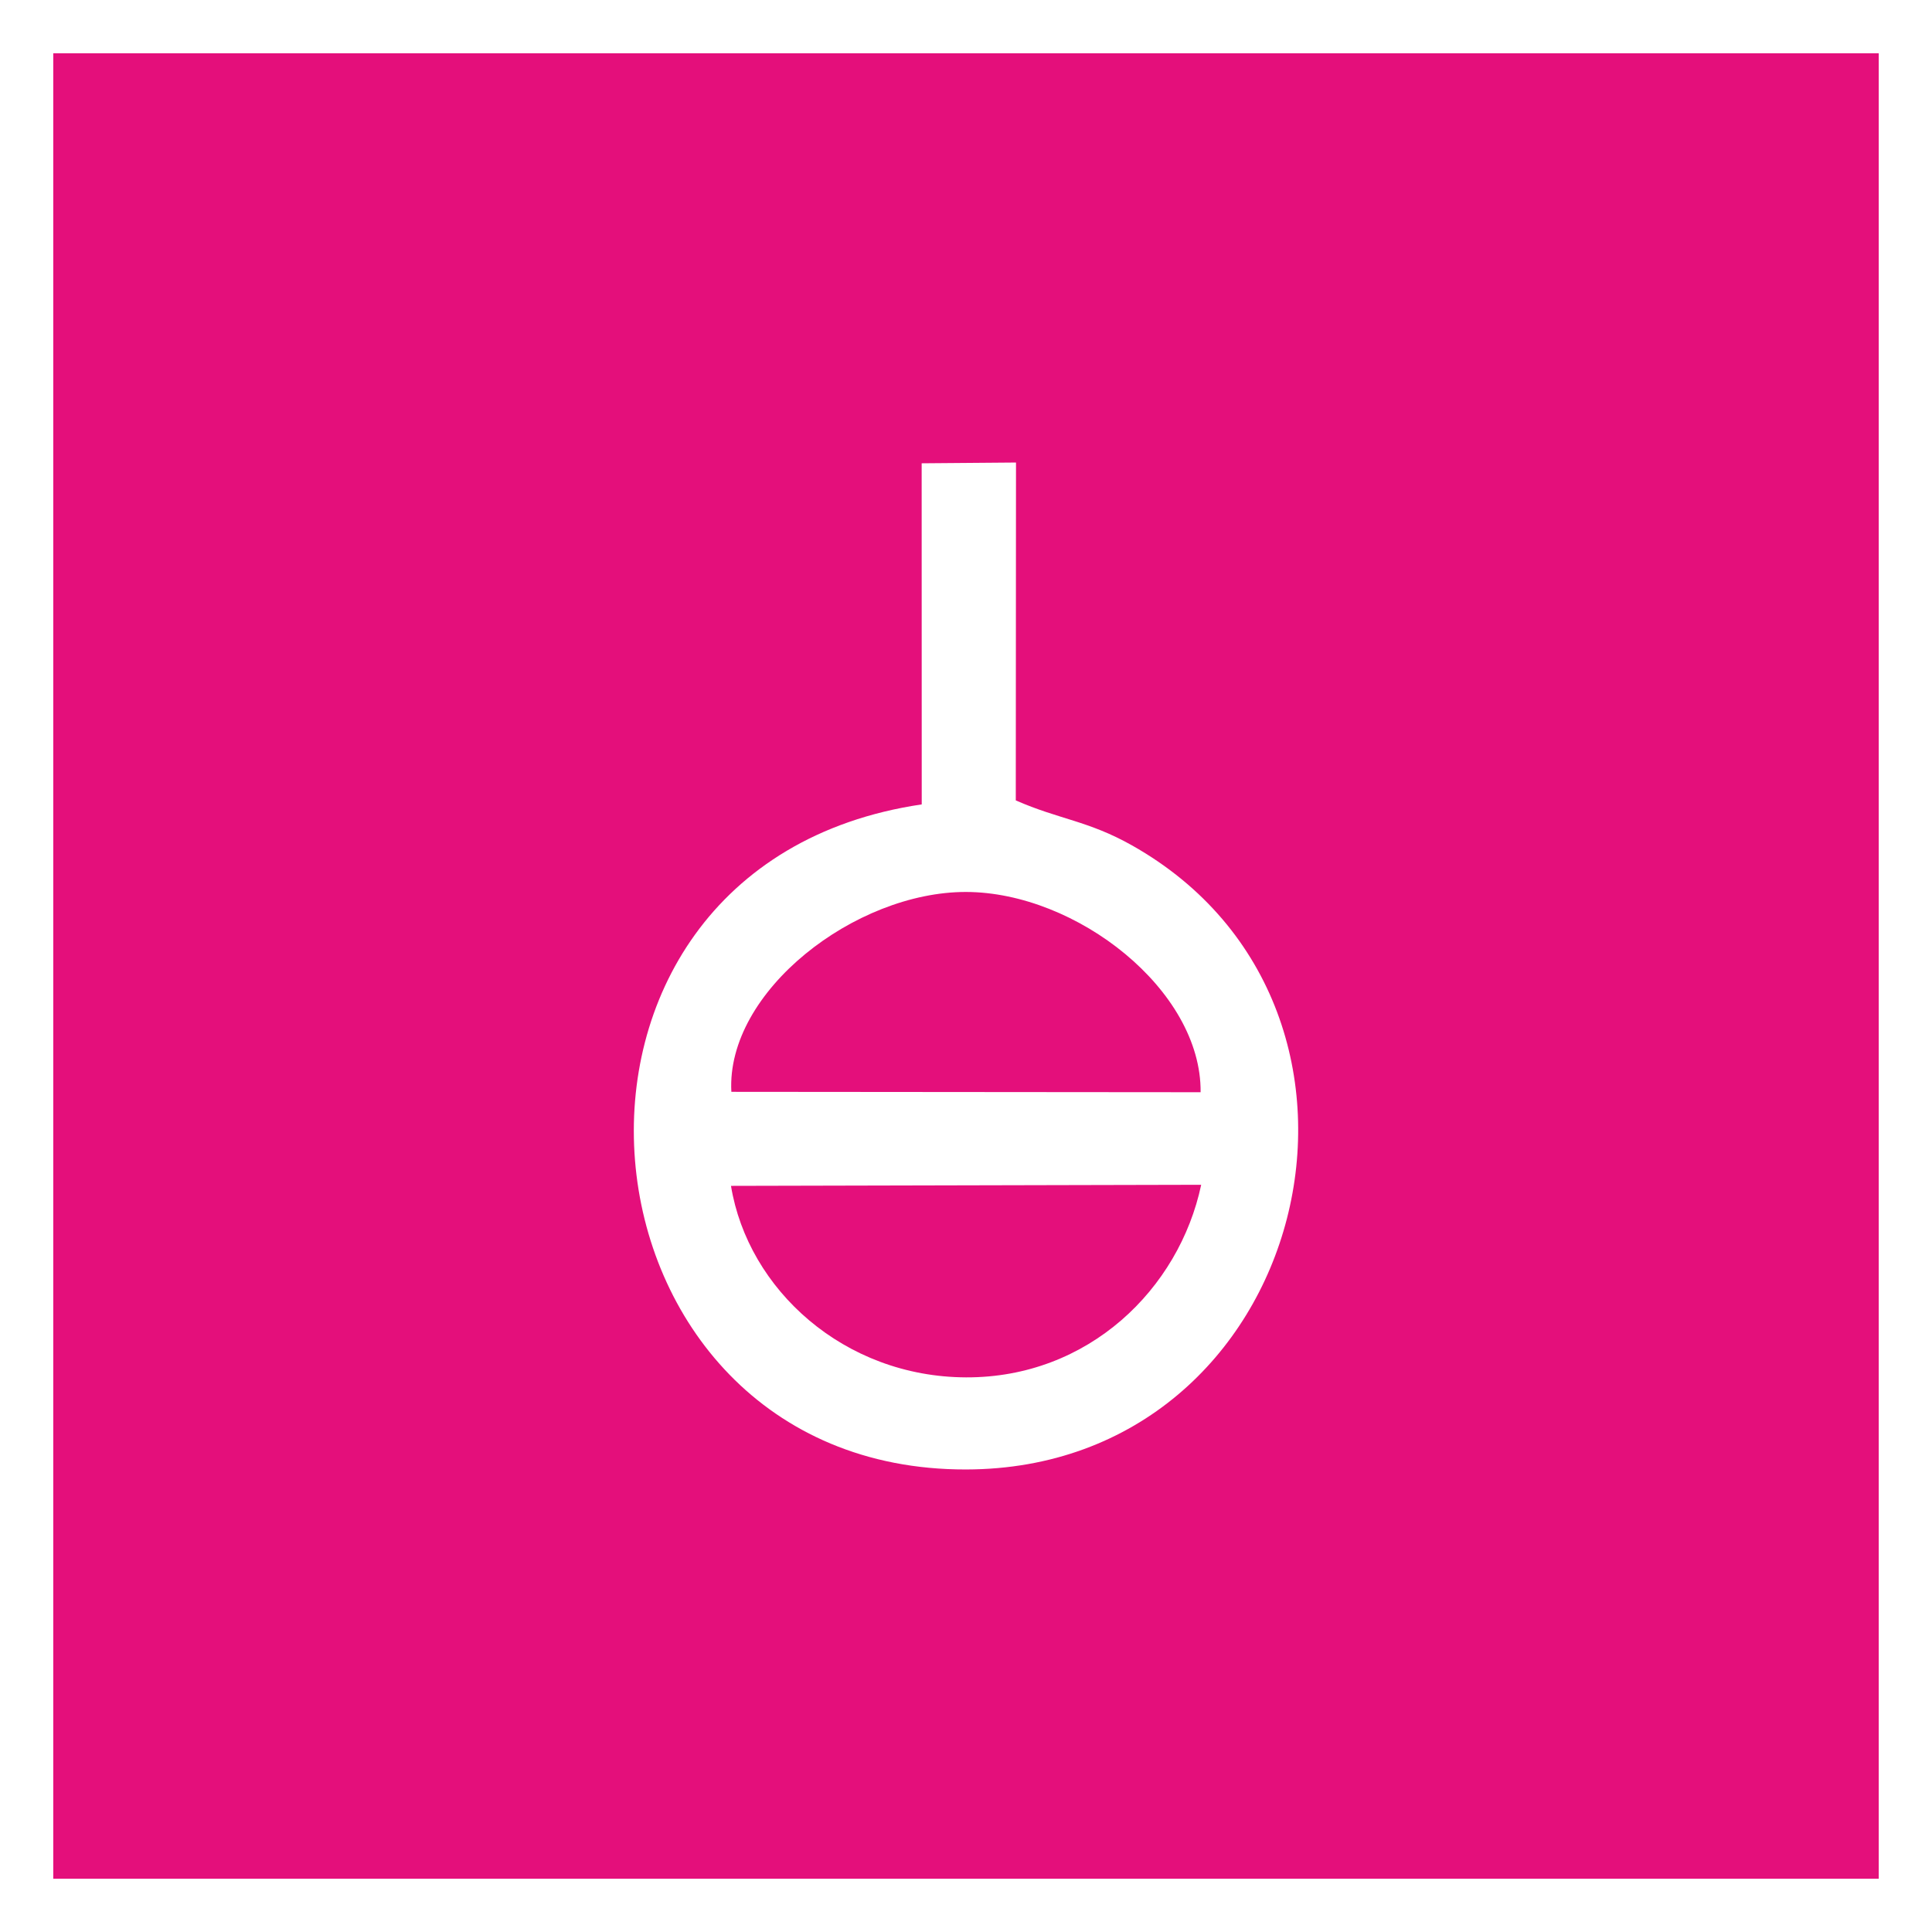
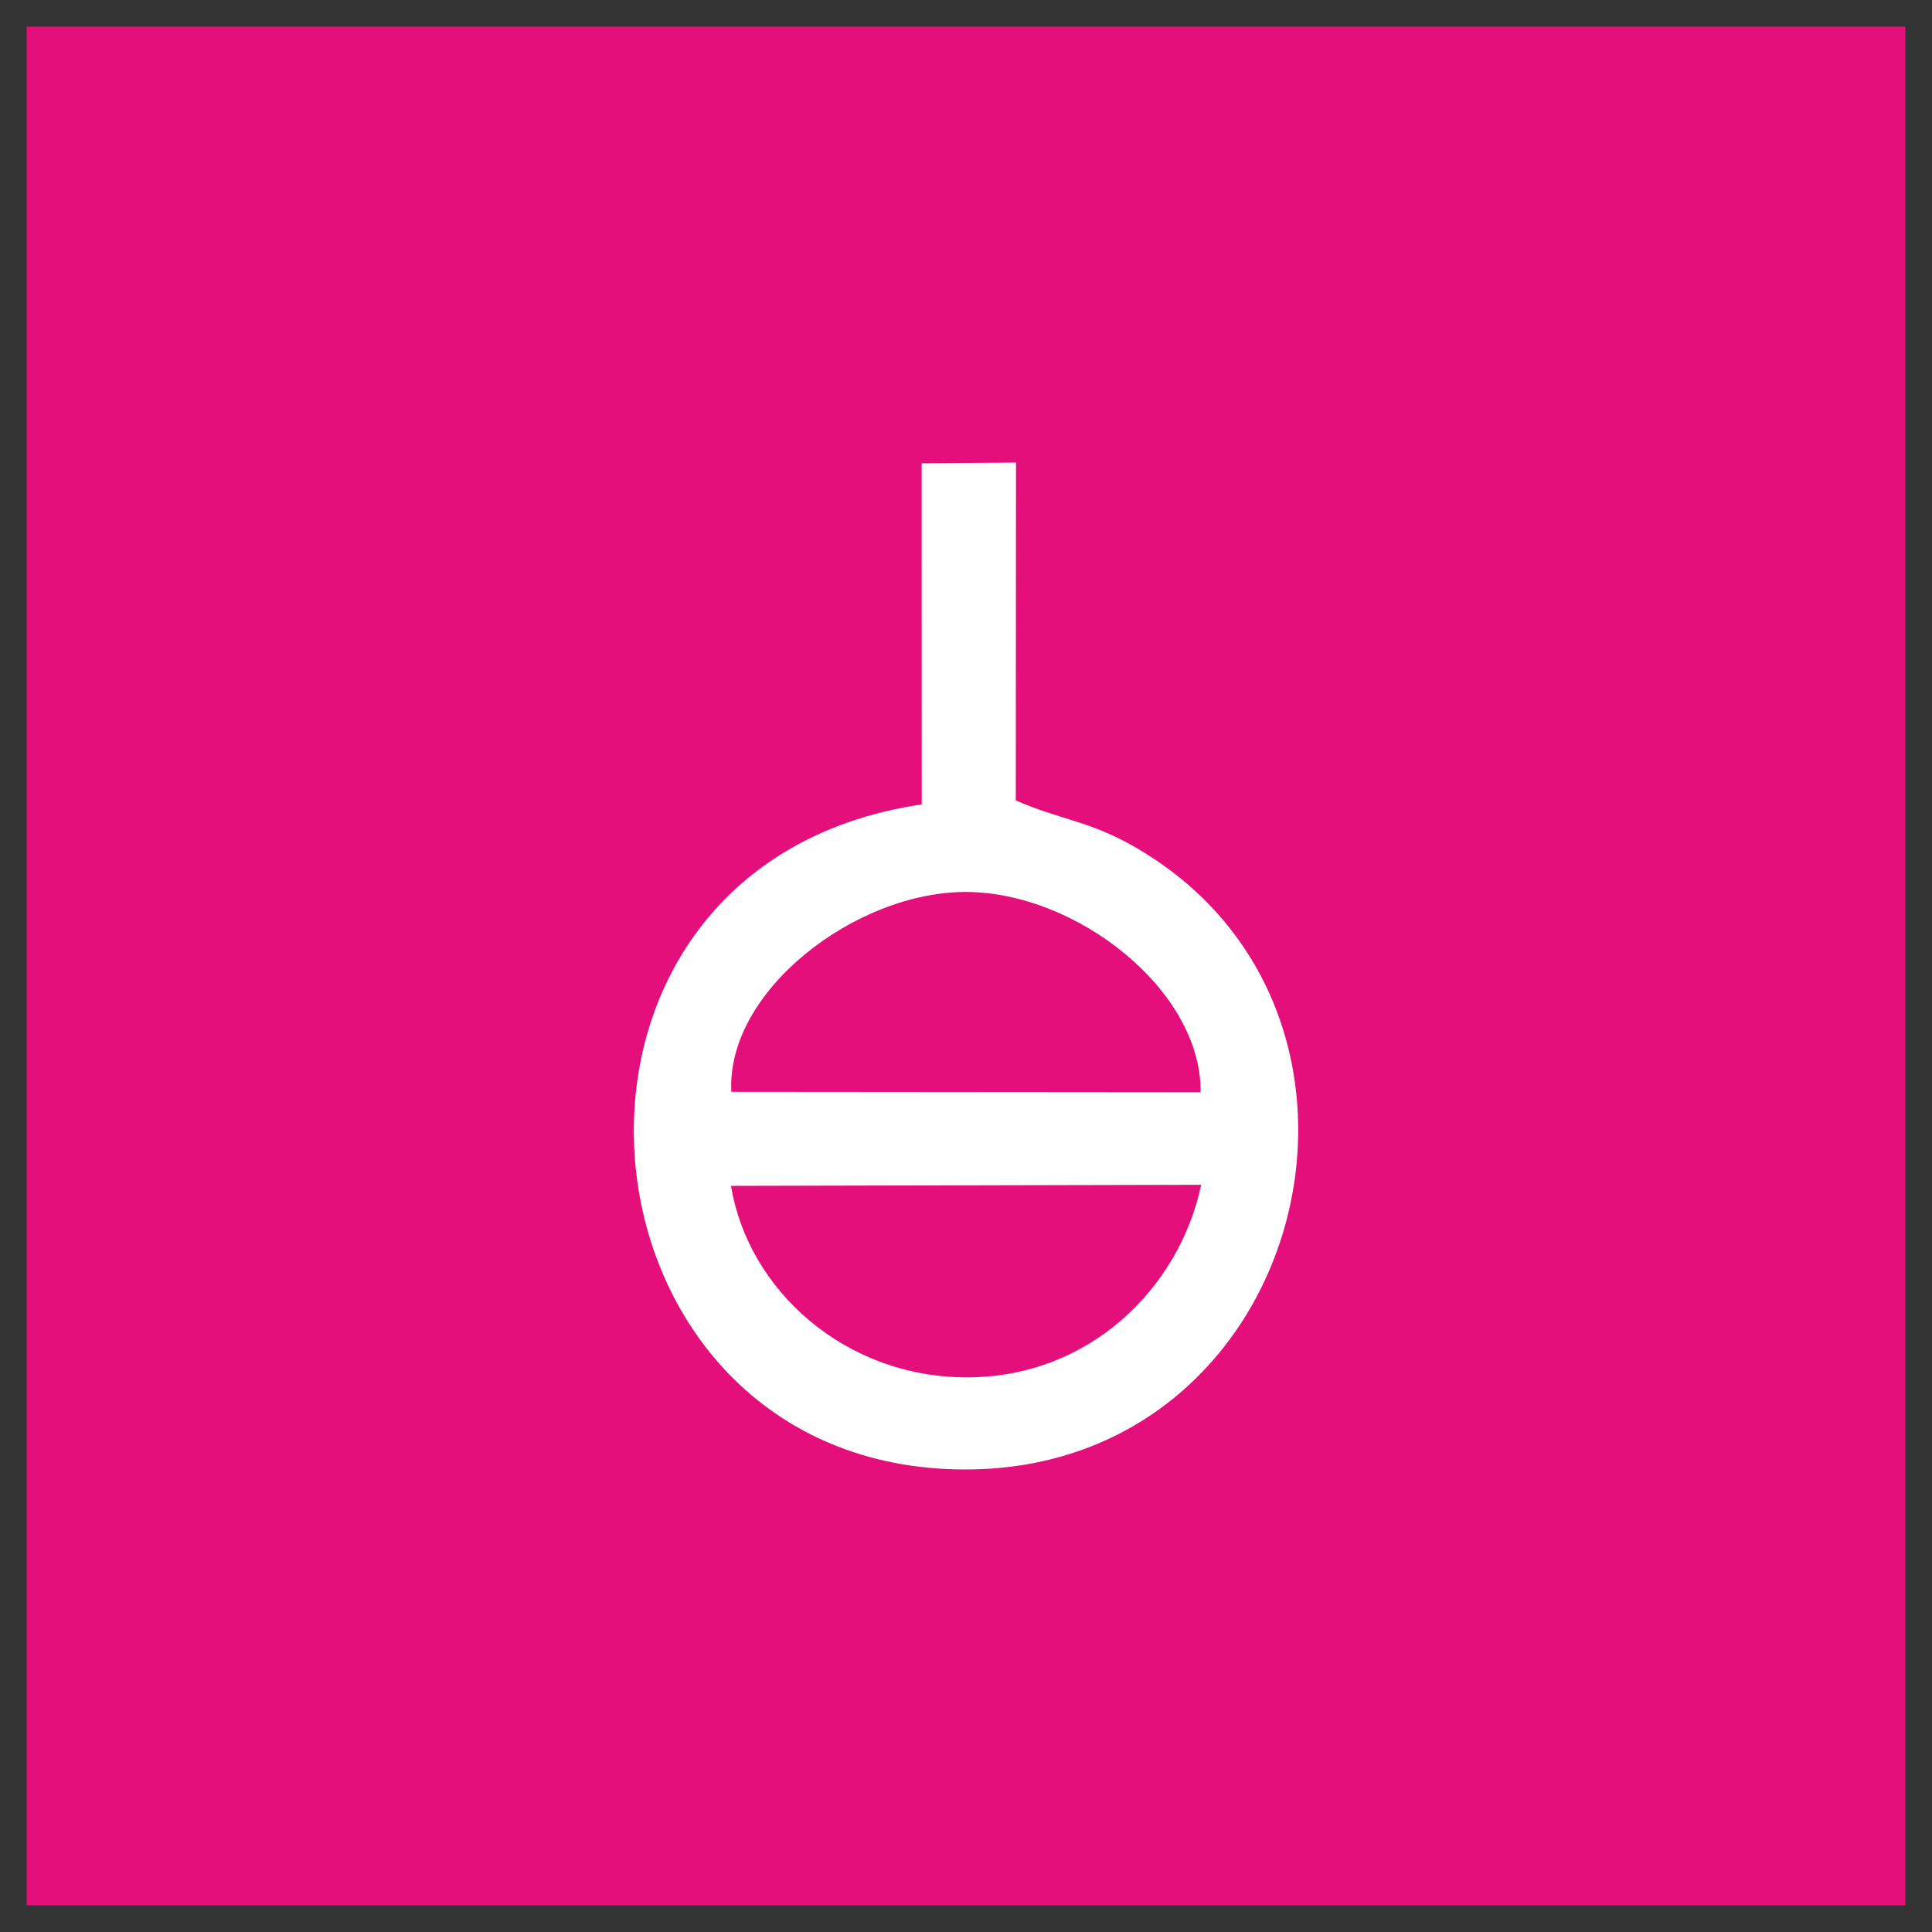
<svg xmlns="http://www.w3.org/2000/svg" xml:space="preserve" width="514px" height="514px" version="1.1" style="shape-rendering:geometricPrecision; text-rendering:geometricPrecision; image-rendering:optimizeQuality; fill-rule:evenodd; clip-rule:evenodd" viewBox="0 0 18646.779 18646.779">
  <rect x="0" y="0" width="18646.779" height="18646.779" fill="#333333" stroke="none" />
  <defs>
    <style type="text/css">
   
    .fil0 {fill:#E40F7B}
    .fil2 {fill:white}
    .fil1 {fill:white;fill-rule:nonzero}
   
  </style>
  </defs>
  <g id="Plan_x0020_1">
    <g>
      <polygon class="fil0" points="257,257 18389.779,257 18389.779,18389.779 257,18389.779 " />
-       <path id="_1" class="fil1" d="M18389.779 514l-18132.779 0 0 -514 18132.779 0 257 257 -257 257zm0 -514l257 0 0 257 -257 -257zm-257 18389.779l0 -18132.779 514 0 0 18132.779 -257 257 -257 -257zm514 0l0 257 -257 0 257 -257zm-18389.779 -257l18132.779 0 0 514 -18132.779 0 -257 -257 257 -257zm0 514l-257 0 0 -257 257 257zm257 -18389.779l0 18132.779 -514 0 0 -18132.779 257 -257 257 257zm-514 0l0 -257 257 0 -257 257z" />
    </g>
    <path class="fil2" d="M8896.117 7763.692c-4041.788,597.464 -3480.284,6426.008 427.997,6418.956 3316.698,-5.963 4406.964,-4442.163 1601.398,-6023.402 -423.999,-238.938 -702.874,-250.164 -1121.63,-434.145l2.087 -3260.98 -910.562 7.443 0.71 3292.128zm-1837.396 2774.161l4529.059 3.773c9.396,-985.369 -1198.473,-1930.831 -2264.108,-1932.784 -1068.801,-1.974 -2317.441,959.535 -2264.951,1929.011zm4534.6 897.115l-4538.167 10.465c163.935,999.926 1091.211,1844.387 2269.299,1848.262 1180.227,3.876 2055.456,-852.037 2268.868,-1858.727z" />
  </g>
</svg>